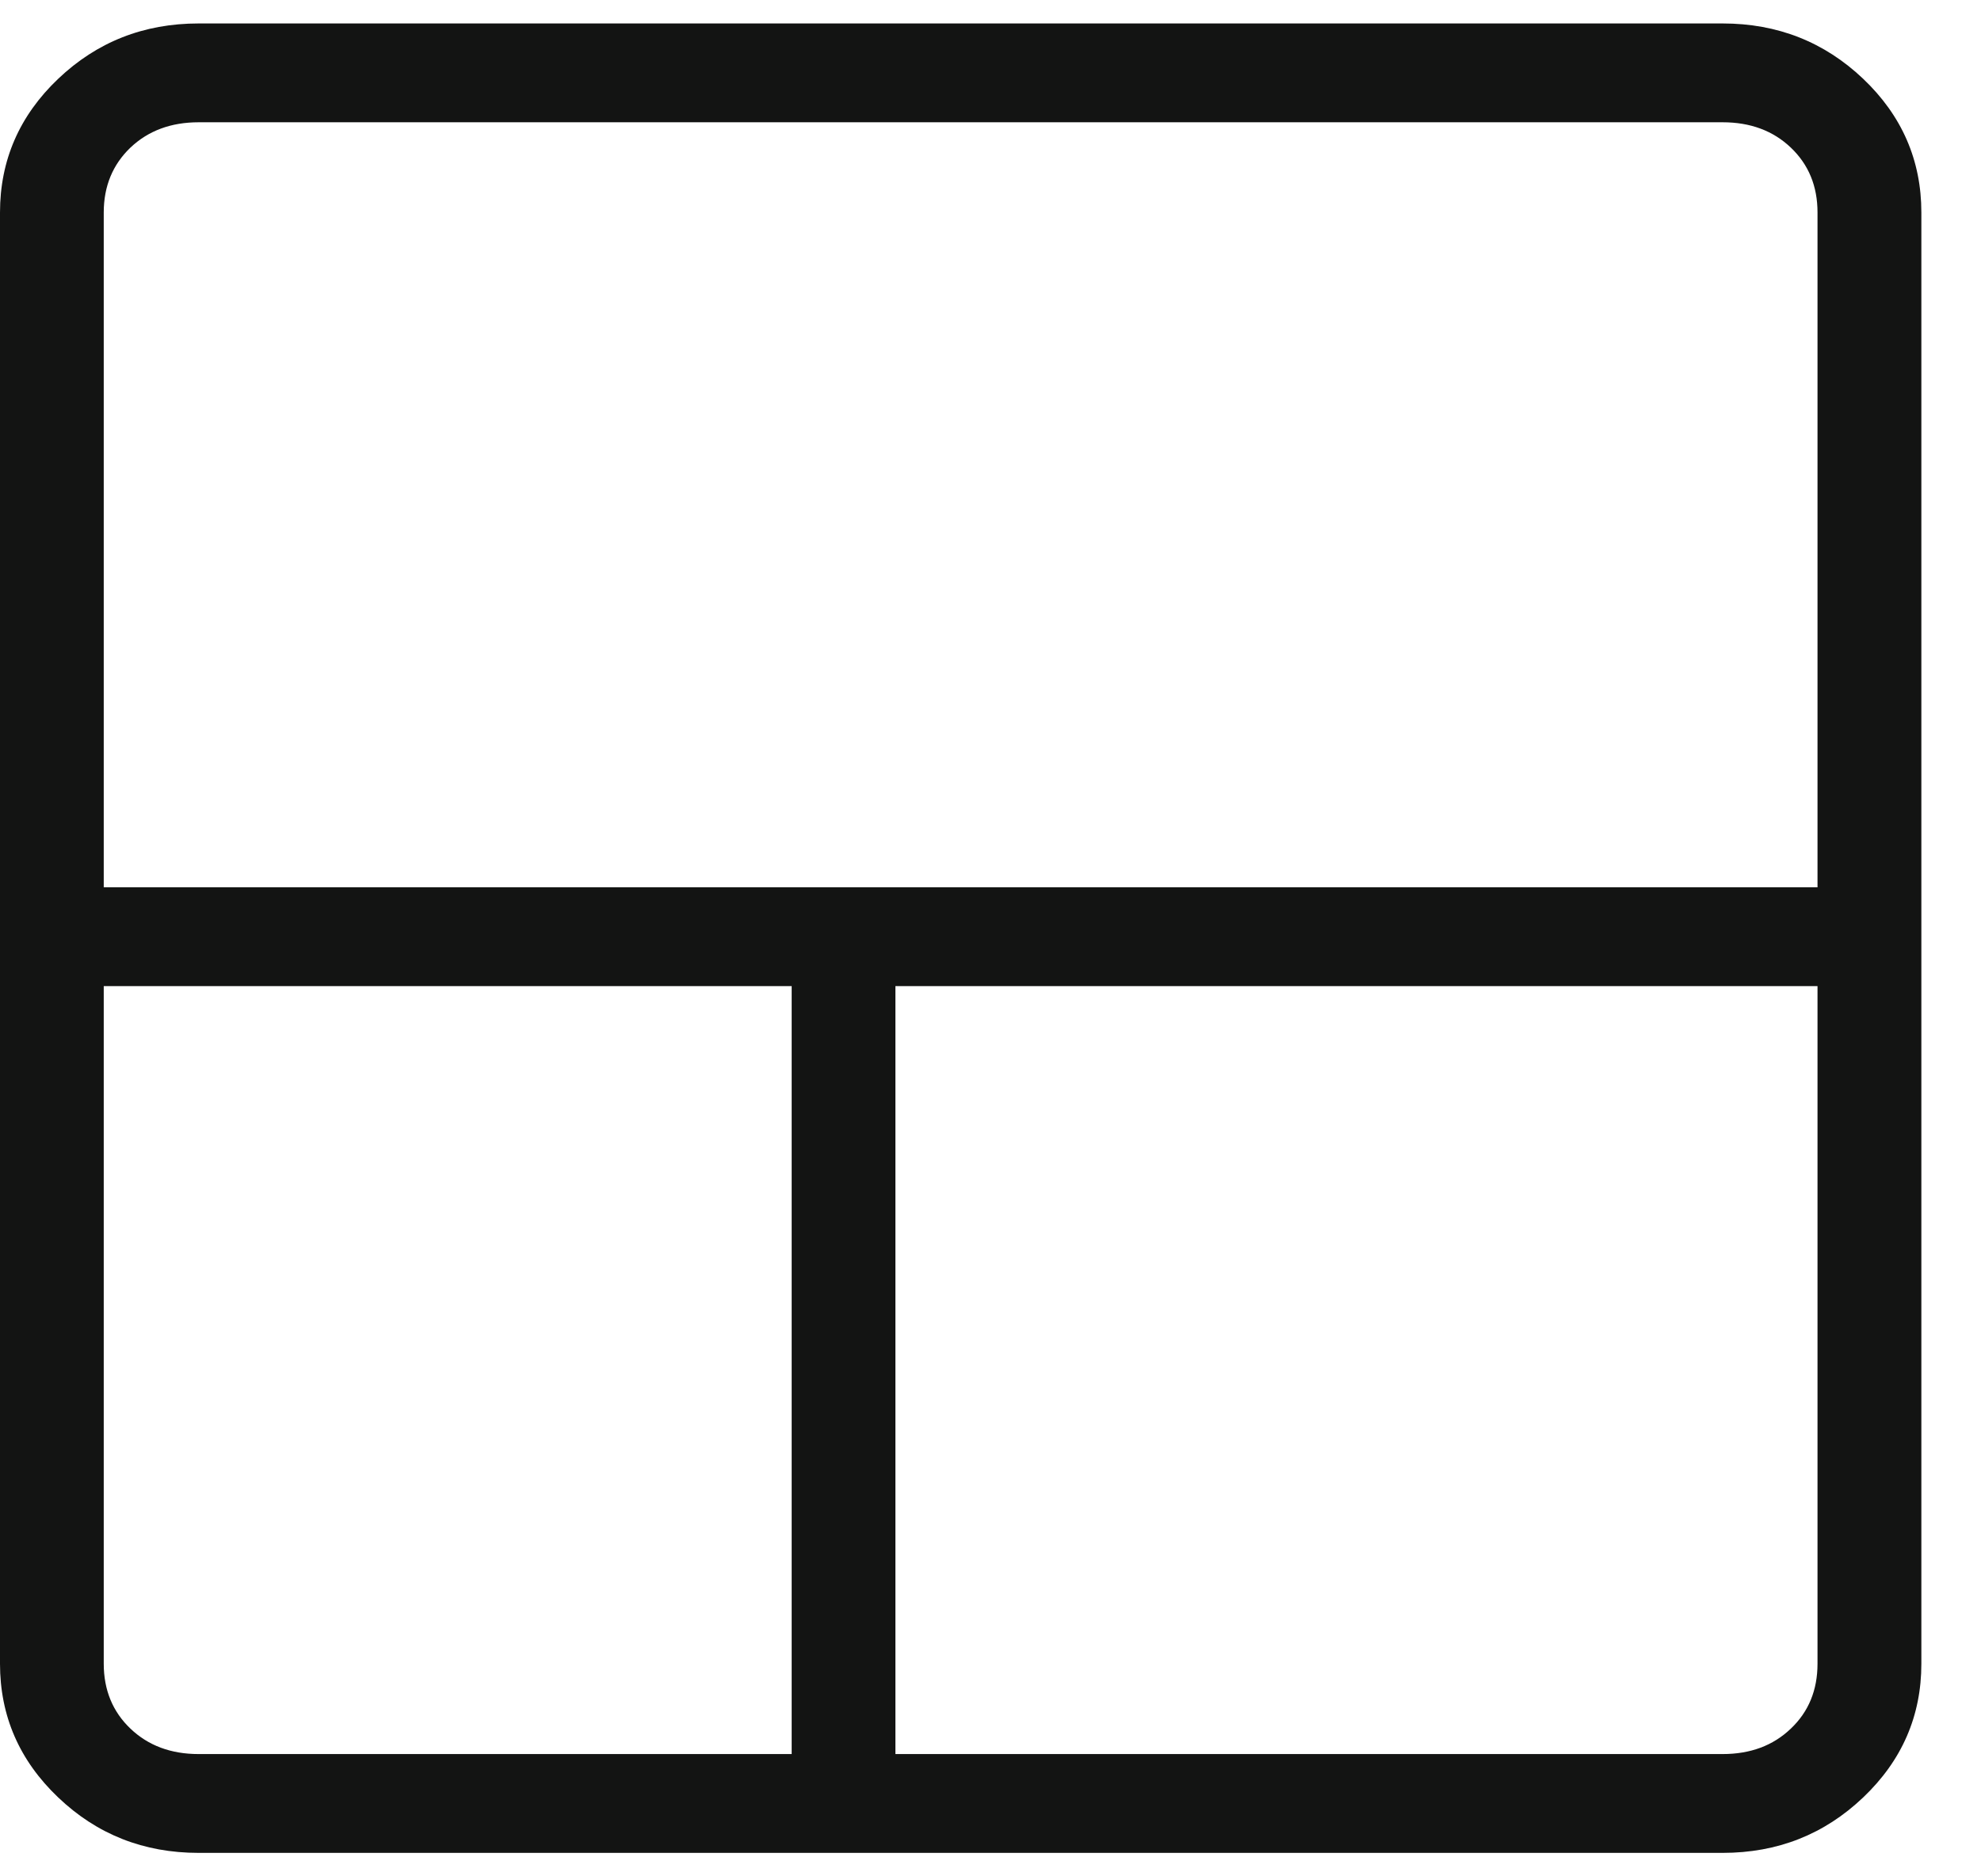
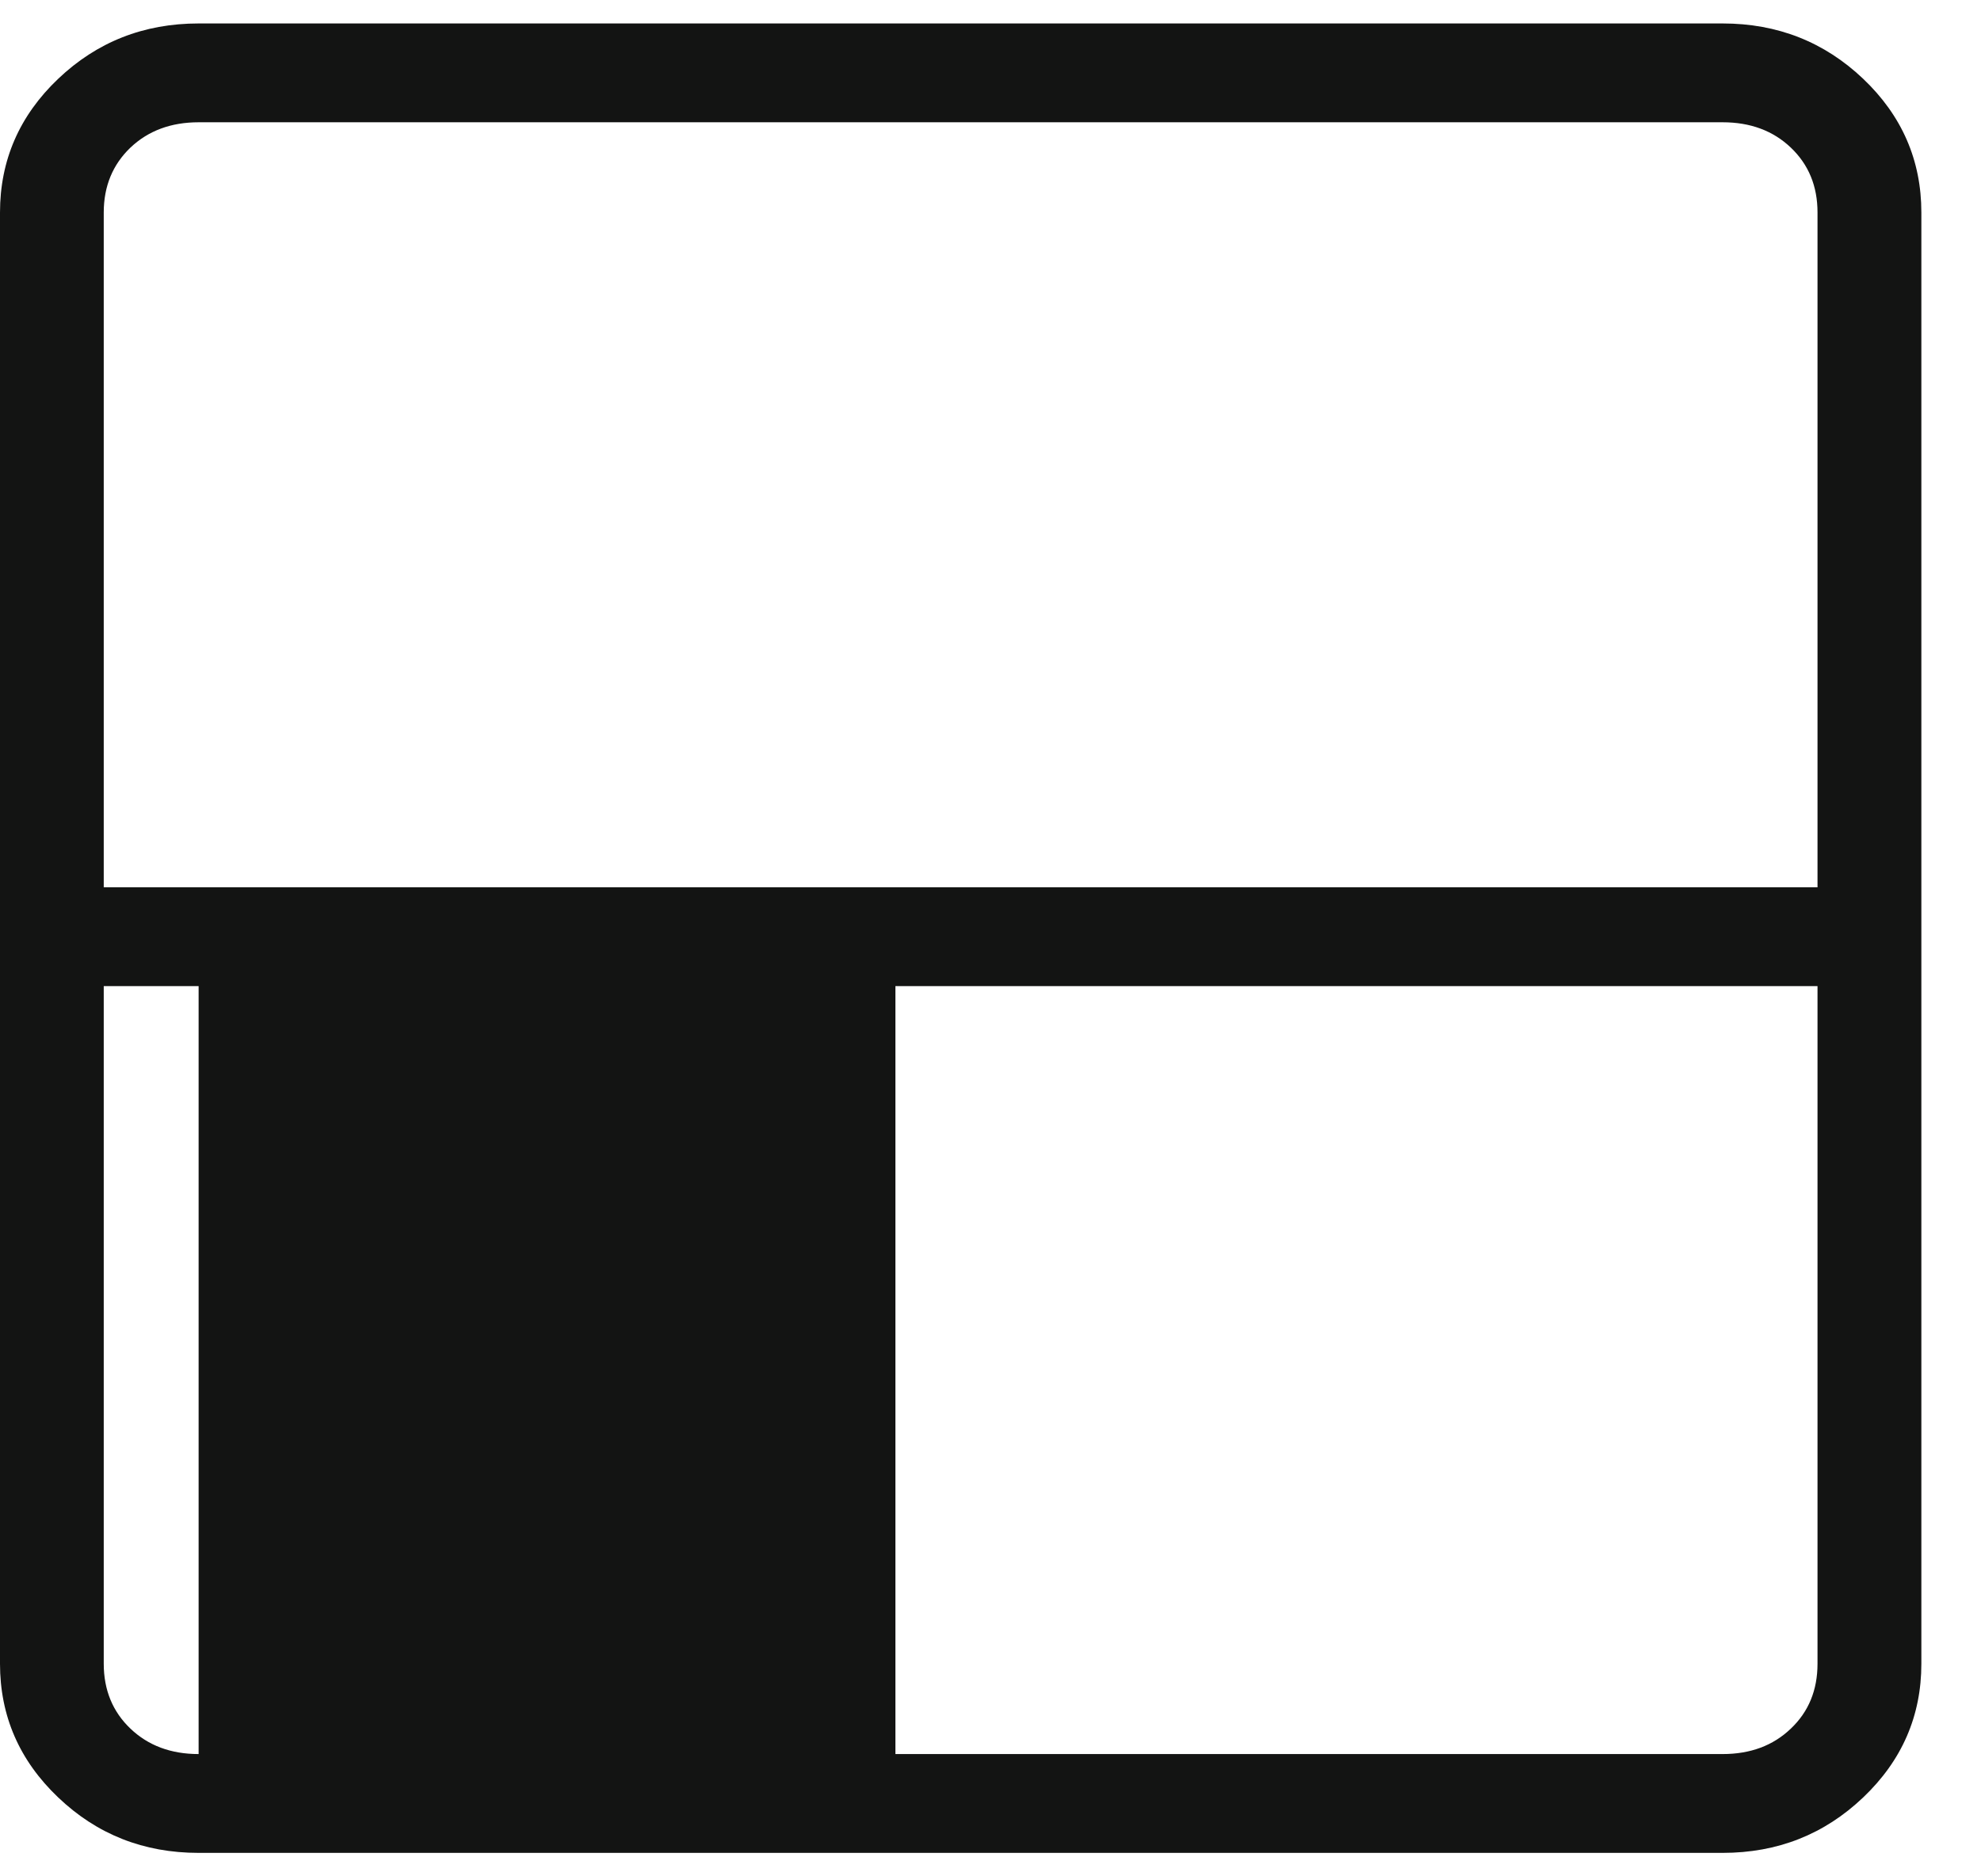
<svg xmlns="http://www.w3.org/2000/svg" width="19" height="18" viewBox="0 0 19 18" fill="none">
-   <path d="M1.905 17.775C1.379 17.775 0.93 17.598 0.558 17.243C0.186 16.889 0 16.461 0 15.96V2.039C0 1.538 0.186 1.11 0.558 0.756C0.93 0.402 1.379 0.225 1.905 0.225H16.522C17.048 0.225 17.497 0.402 17.87 0.756C18.242 1.11 18.428 1.538 18.428 2.039V15.96C18.428 16.461 18.242 16.889 17.87 17.243C17.497 17.598 17.048 17.775 16.522 17.775H1.905ZM7.593 16.827V9.46H0.995V15.96C0.995 16.213 1.081 16.421 1.251 16.583C1.422 16.746 1.64 16.827 1.905 16.827H7.593ZM8.588 16.827H16.522C16.788 16.827 17.006 16.746 17.176 16.583C17.347 16.421 17.432 16.213 17.432 15.96V9.46H8.588V16.827ZM0.995 8.512H17.432V2.039C17.432 1.786 17.347 1.579 17.176 1.416C17.006 1.254 16.788 1.173 16.522 1.173H1.905C1.64 1.173 1.422 1.254 1.251 1.416C1.081 1.579 0.995 1.786 0.995 2.039V8.512Z" fill="#131413" />
+   <path d="M1.905 17.775C1.379 17.775 0.93 17.598 0.558 17.243C0.186 16.889 0 16.461 0 15.96V2.039C0 1.538 0.186 1.11 0.558 0.756C0.93 0.402 1.379 0.225 1.905 0.225H16.522C17.048 0.225 17.497 0.402 17.87 0.756C18.242 1.11 18.428 1.538 18.428 2.039V15.96C18.428 16.461 18.242 16.889 17.87 17.243C17.497 17.598 17.048 17.775 16.522 17.775H1.905ZV9.46H0.995V15.96C0.995 16.213 1.081 16.421 1.251 16.583C1.422 16.746 1.64 16.827 1.905 16.827H7.593ZM8.588 16.827H16.522C16.788 16.827 17.006 16.746 17.176 16.583C17.347 16.421 17.432 16.213 17.432 15.96V9.46H8.588V16.827ZM0.995 8.512H17.432V2.039C17.432 1.786 17.347 1.579 17.176 1.416C17.006 1.254 16.788 1.173 16.522 1.173H1.905C1.64 1.173 1.422 1.254 1.251 1.416C1.081 1.579 0.995 1.786 0.995 2.039V8.512Z" fill="#131413" />
</svg>